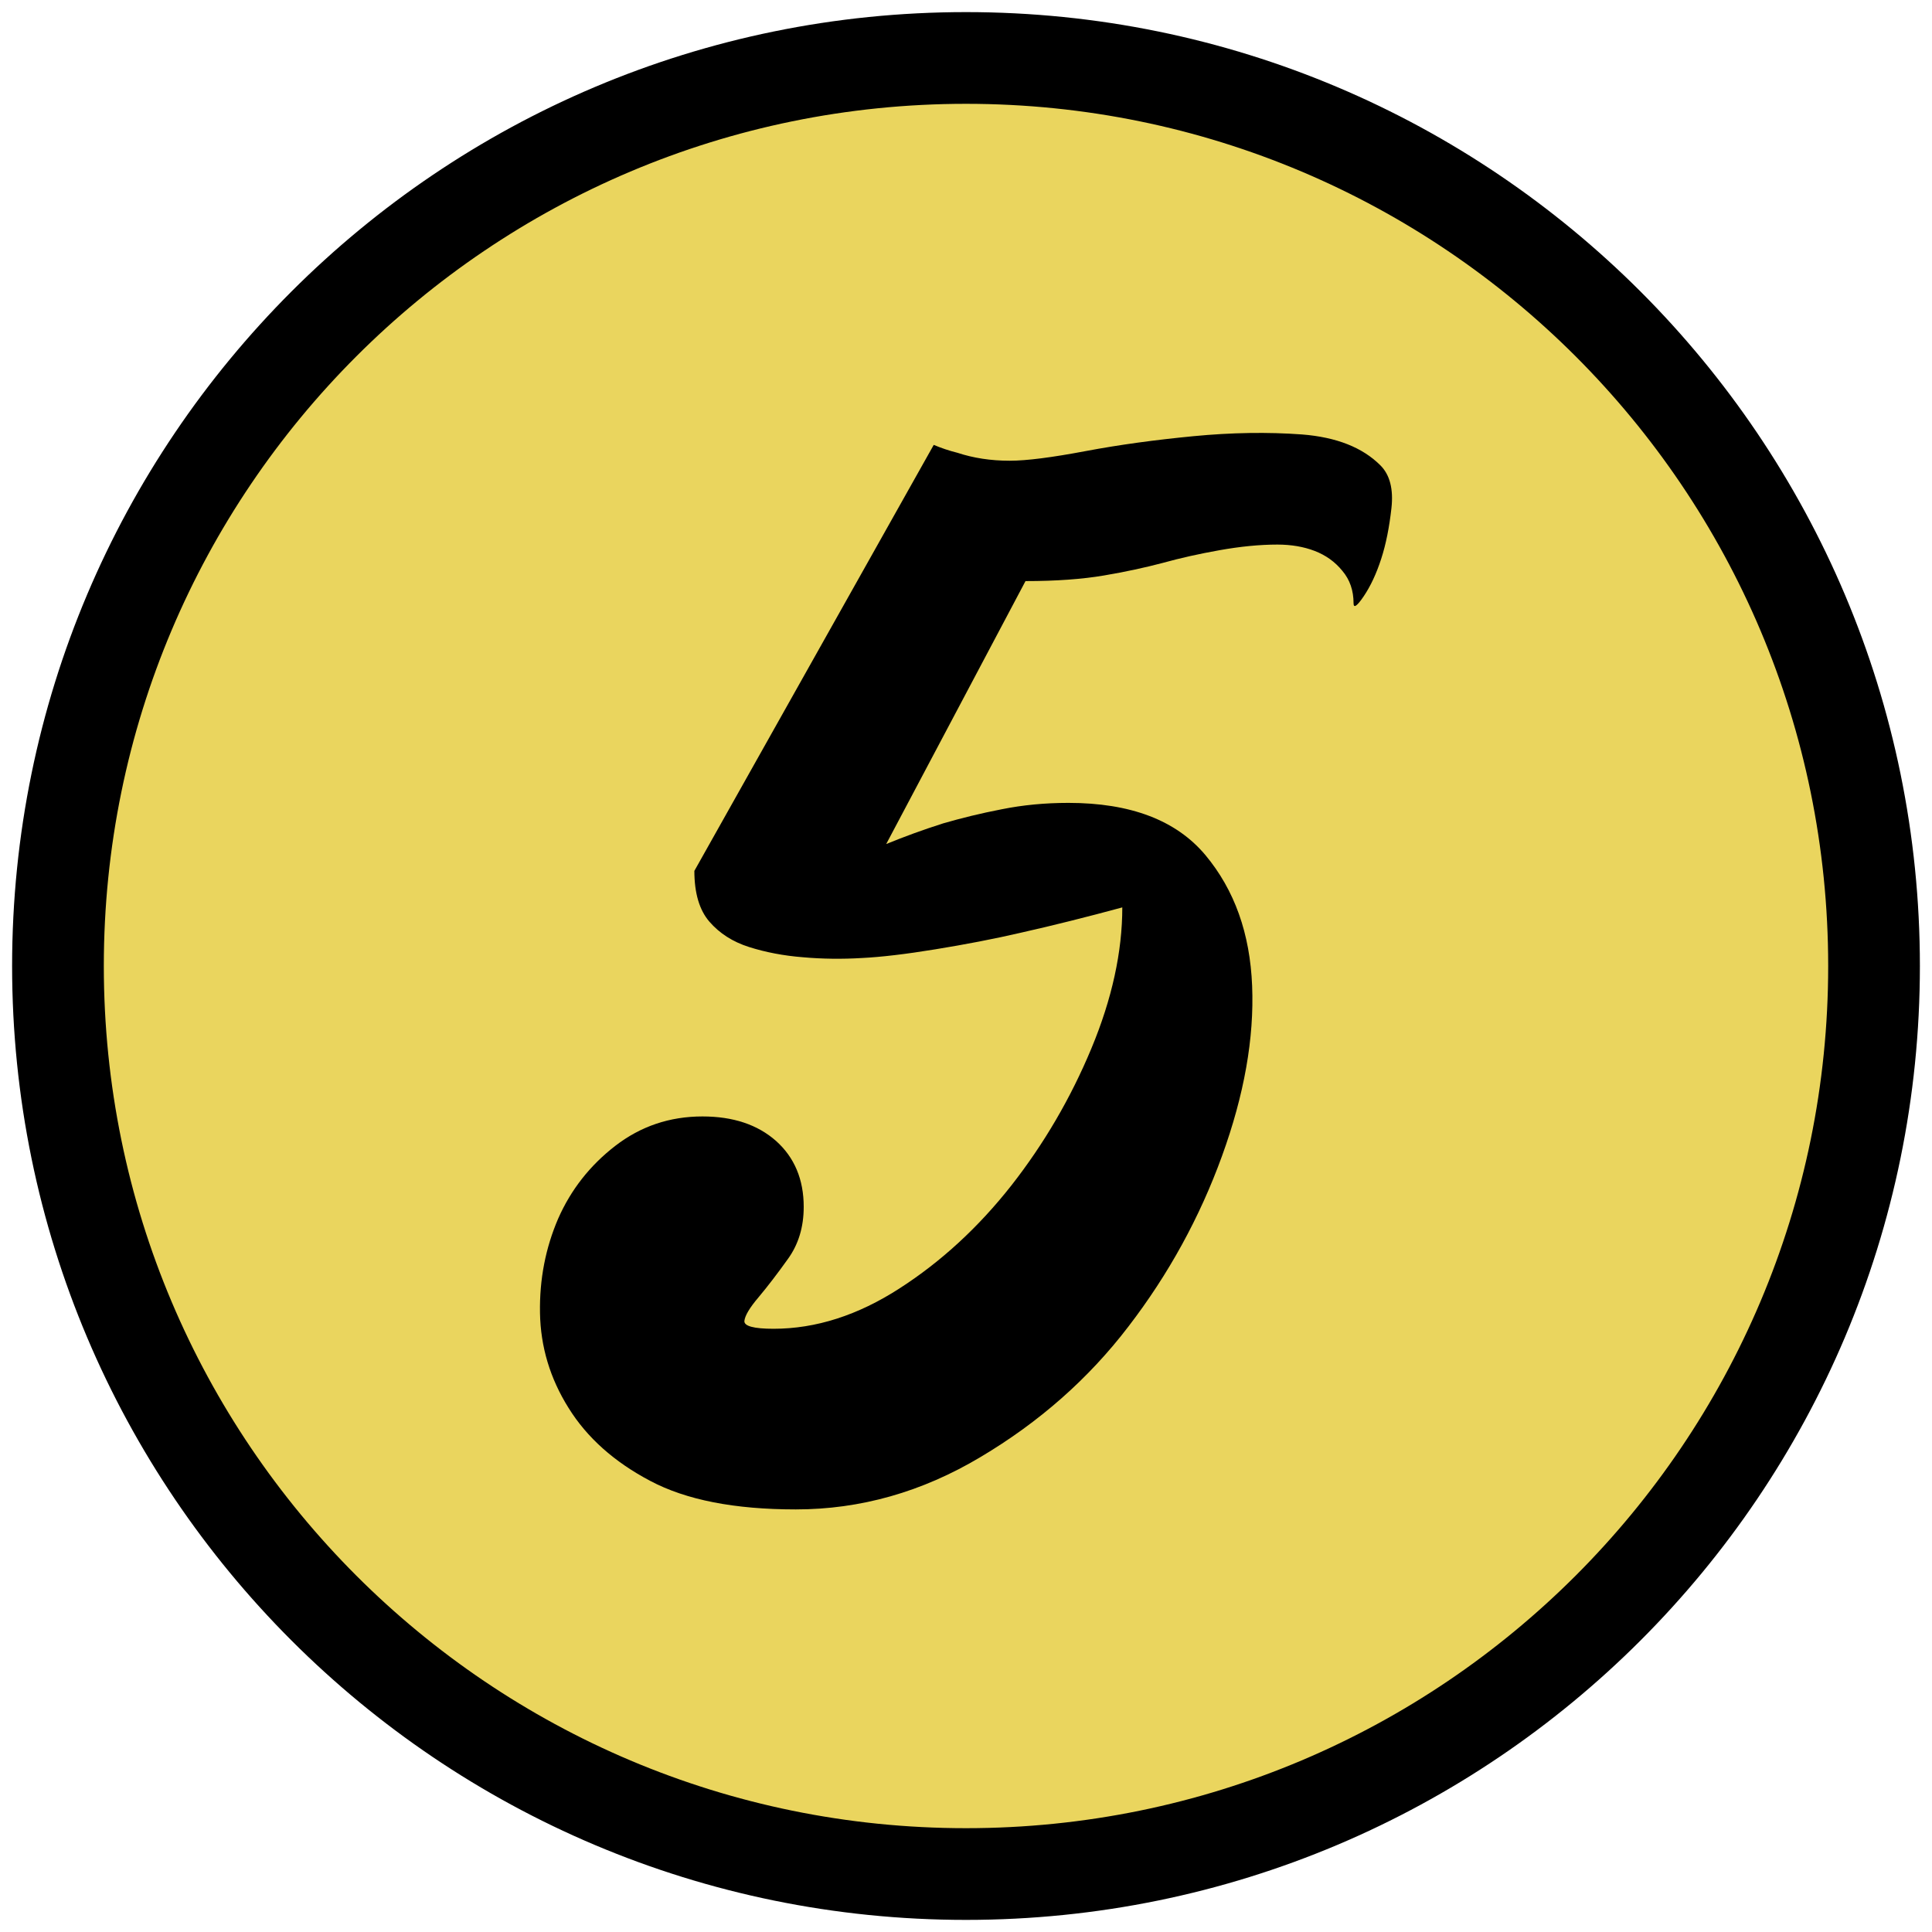
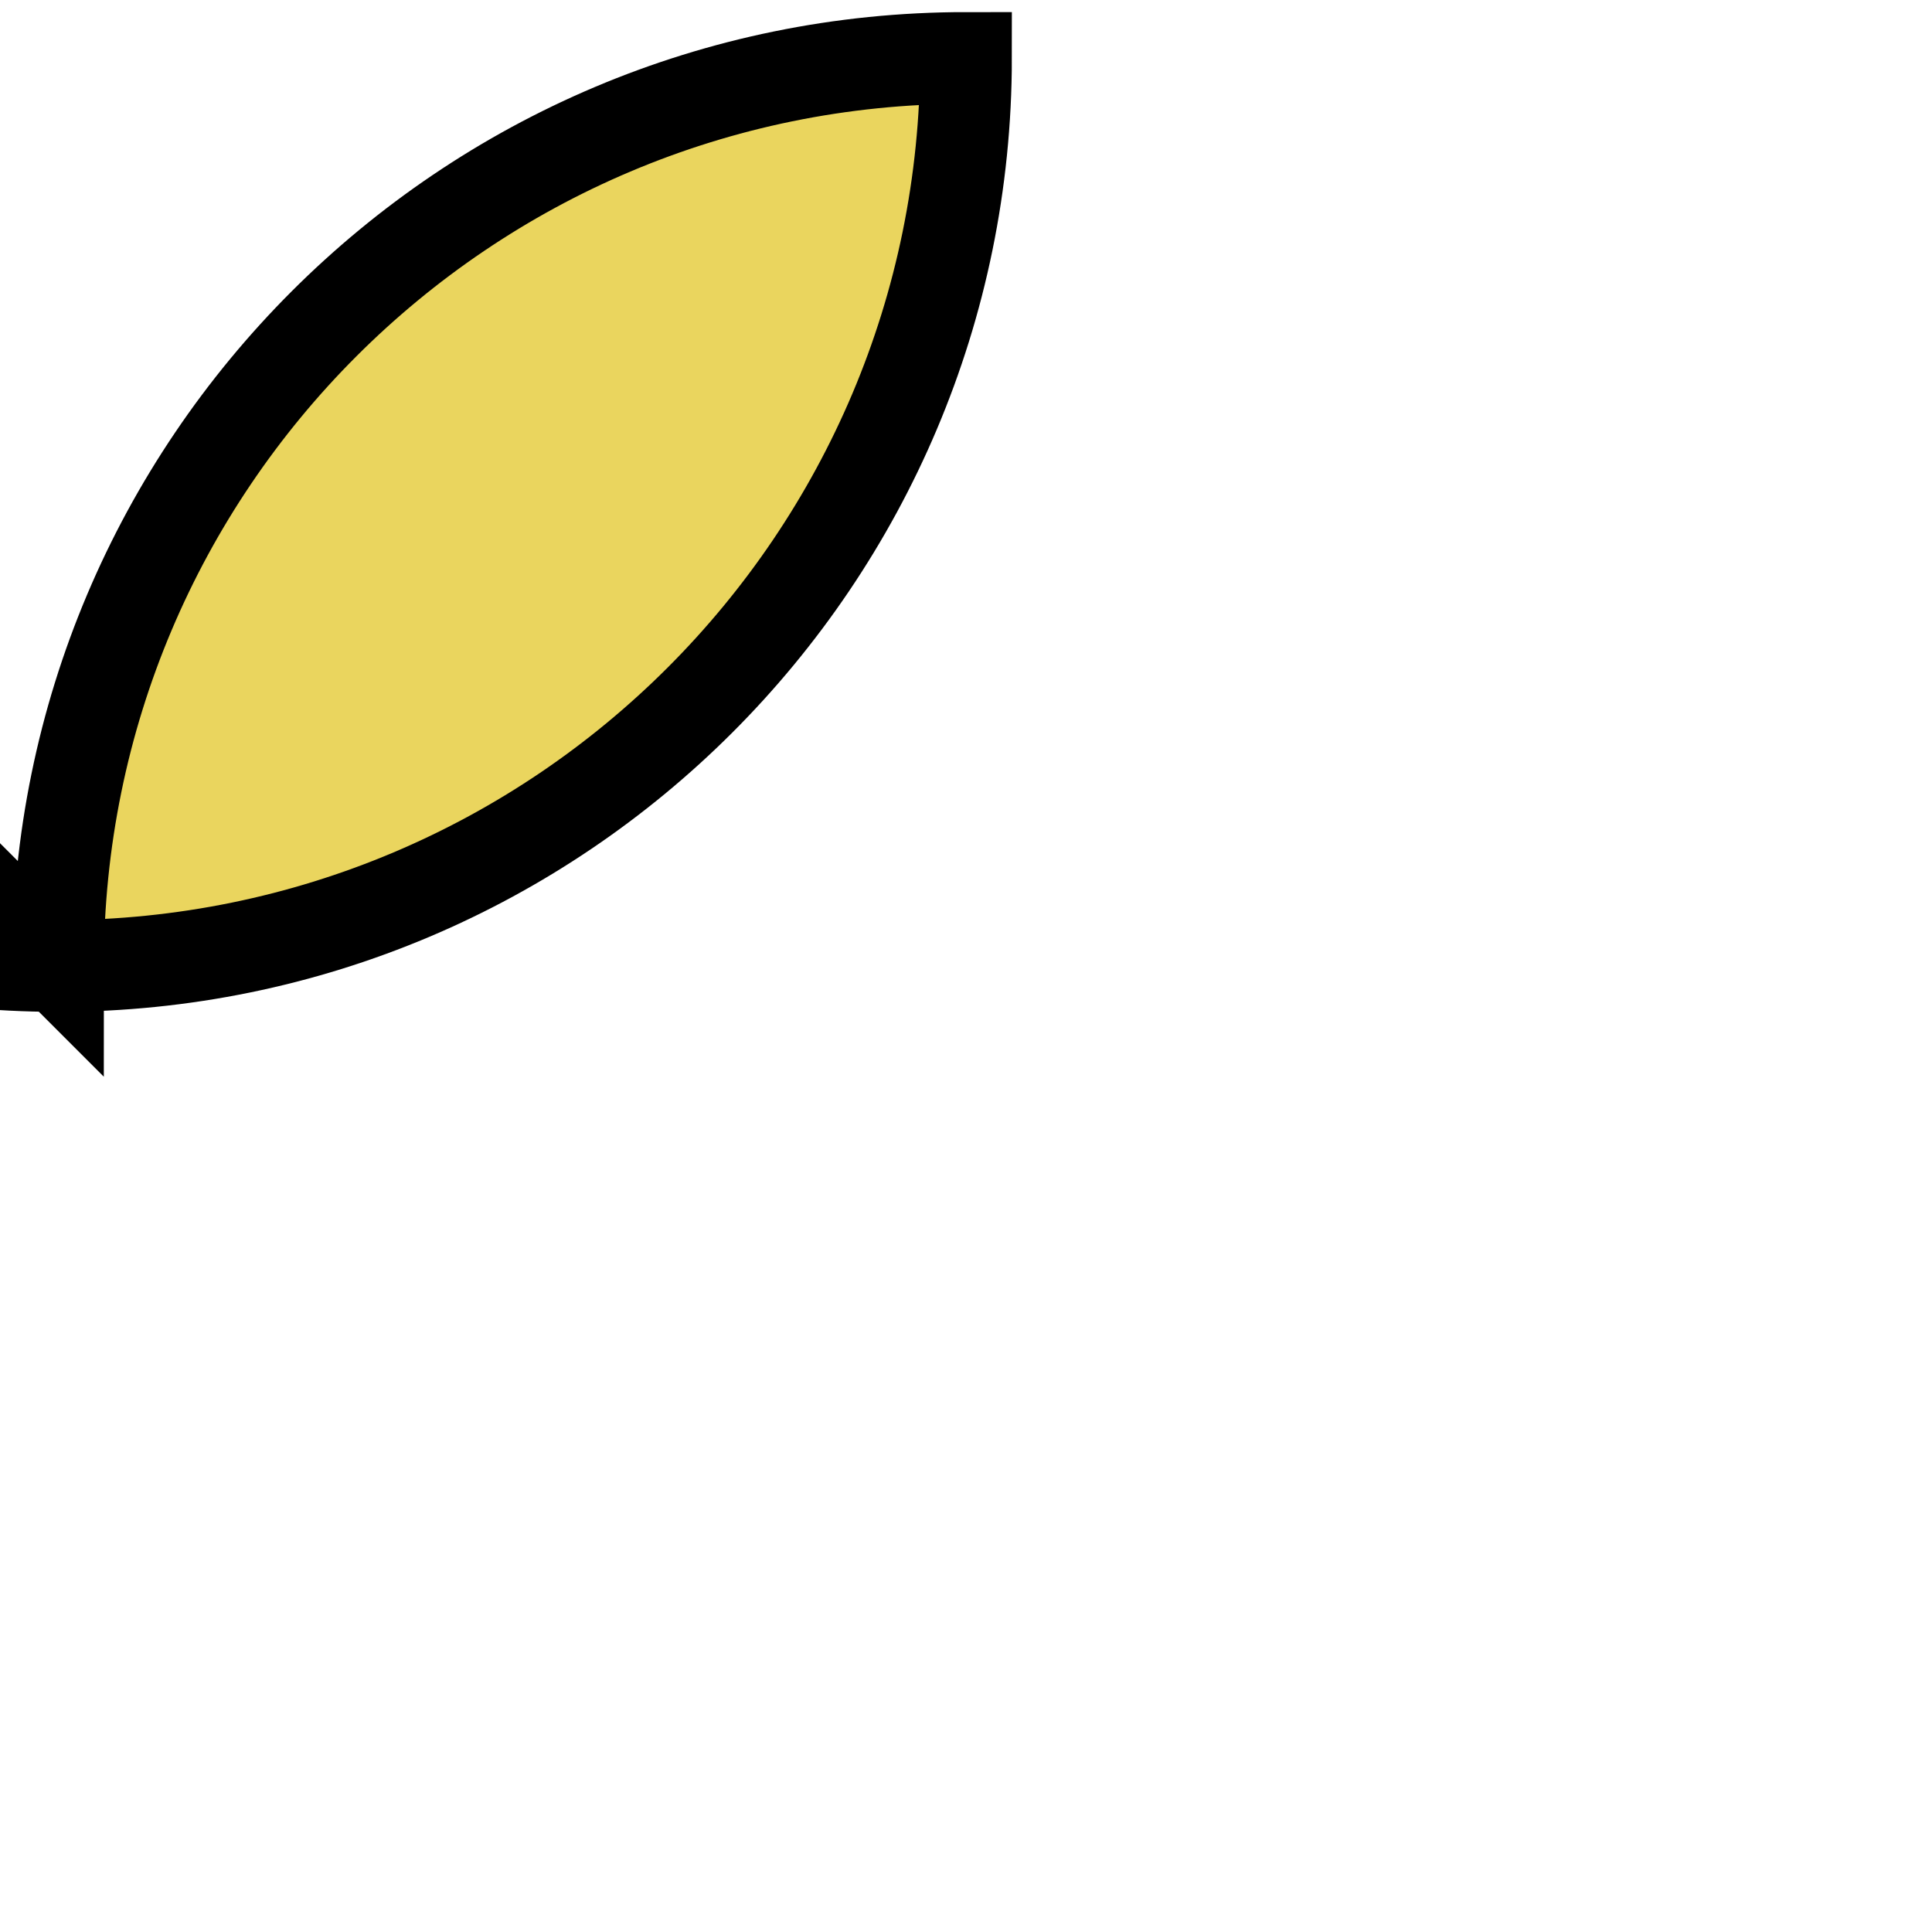
<svg xmlns="http://www.w3.org/2000/svg" width="60px" height="60px" viewBox="0 0 100 100">
  <g id="1649abbf-3430-4978-803d-d4ad2e31c445">
    <g style="">
      <g id="1649abbf-3430-4978-803d-d4ad2e31c445-child-0">
-         <path style="stroke: rgb(0,0,0); stroke-width: 4.747; stroke-dasharray: none; stroke-linecap: round; stroke-dashoffset: 0; stroke-linejoin: miter; stroke-miterlimit: 10; fill: rgb(234,213,94); fill-rule: nonzero; opacity: 1;" d="M3,50c0,-25.957 21.043,-47 47,-47c25.957,0 47,21.043 47,47c0,25.957 -21.043,47 -47,47c-25.957,0 -47,-21.043 -47,-47z" stroke-linecap="round" />
+         <path style="stroke: rgb(0,0,0); stroke-width: 4.747; stroke-dasharray: none; stroke-linecap: round; stroke-dashoffset: 0; stroke-linejoin: miter; stroke-miterlimit: 10; fill: rgb(234,213,94); fill-rule: nonzero; opacity: 1;" d="M3,50c0,-25.957 21.043,-47 47,-47c0,25.957 -21.043,47 -47,47c-25.957,0 -47,-21.043 -47,-47z" stroke-linecap="round" />
      </g>
    </g>
  </g>
  <g transform="matrix(1 0 0 1 -495.668 0)" id="82cc3526-3491-40bb-9f3f-0a10d5e40042">

</g>
  <g id="1894d81e-4f69-458d-a1e9-b43314ce27a3">
    <g style="">
      <g id="996e5a83-11ce-4f8c-b663-8d3b33d94f20">
-         <path style="stroke: rgb(193,193,193); stroke-width: 0; stroke-dasharray: none; stroke-linecap: butt; stroke-dashoffset: 0; stroke-linejoin: miter; stroke-miterlimit: 4; fill: rgb(0,0,0); fill-rule: nonzero; opacity: 1;" d="M41.19,78.127c-3.17,0 -5.68,-0.49 -7.54,-1.48c-1.86,-0.98 -3.27,-2.24 -4.22,-3.77c-0.96,-1.53 -1.45,-3.17 -1.48,-4.92c-0.03,-1.75 0.29,-3.37 0.94,-4.88c0.66,-1.5 1.65,-2.76 2.96,-3.77c1.31,-1.01 2.81,-1.52 4.51,-1.52c1.58,0 2.85,0.42 3.81,1.27c0.95,0.85 1.43,1.99 1.43,3.41c0,1.04 -0.27,1.94 -0.82,2.7c-0.55,0.77 -1.05,1.42 -1.51,1.97c-0.47,0.55 -0.71,0.96 -0.74,1.23c-0.03,0.27 0.48,0.41 1.51,0.41c2.19,0 4.37,-0.7 6.52,-2.09c2.16,-1.39 4.09,-3.17 5.79,-5.33c1.69,-2.16 3.07,-4.52 4.14,-7.09c1.07,-2.57 1.6,-5.01 1.6,-7.3c-1.81,0.49 -3.56,0.93 -5.25,1.31c-1.42,0.33 -2.9,0.61 -4.43,0.86c-1.53,0.25 -2.8,0.4 -3.81,0.45c-1.01,0.06 -2.03,0.05 -3.04,-0.04c-1.01,-0.08 -1.94,-0.26 -2.79,-0.53c-0.85,-0.27 -1.53,-0.71 -2.05,-1.31c-0.52,-0.6 -0.78,-1.48 -0.78,-2.63l12.39,-22.05c0.38,0.16 0.79,0.3 1.23,0.41c0.82,0.27 1.72,0.41 2.7,0.41c0.88,0 2.19,-0.17 3.94,-0.5c1.75,-0.33 3.6,-0.58 5.57,-0.77c1.97,-0.19 3.85,-0.22 5.62,-0.09c1.78,0.14 3.13,0.67 4.06,1.6c0.49,0.49 0.68,1.23 0.57,2.22c-0.11,0.98 -0.28,1.85 -0.53,2.62c-0.25,0.77 -0.55,1.41 -0.9,1.93c-0.35,0.52 -0.53,0.64 -0.53,0.37c0,-0.66 -0.19,-1.22 -0.58,-1.68c-0.38,-0.47 -0.86,-0.81 -1.43,-1.03c-0.57,-0.22 -1.22,-0.33 -1.93,-0.33c-0.93,0 -1.92,0.1 -2.99,0.29c-1.07,0.19 -2.05,0.41 -2.95,0.66c-0.91,0.24 -1.92,0.46 -3.04,0.65c-1.12,0.19 -2.47,0.29 -4.06,0.29l-7.21,13.61c0.93,-0.38 1.91,-0.74 2.95,-1.07c0.93,-0.27 1.94,-0.52 3.03,-0.73c1.09,-0.22 2.24,-0.33 3.45,-0.33c3.22,0 5.58,0.9 7.09,2.7c1.51,1.81 2.31,4.06 2.42,6.77c0.11,2.71 -0.41,5.64 -1.56,8.81c-1.15,3.17 -2.76,6.11 -4.84,8.82c-2.07,2.71 -4.63,4.96 -7.66,6.76c-3.03,1.81 -6.22,2.71 -9.56,2.71z" stroke-linecap="round" />
-       </g>
+         </g>
    </g>
  </g>
  <g transform="matrix(1 0 0 1 -495.668 0)" id="40f2e876-4cca-4640-92e3-8fc326a227df">

</g>
  <g transform="matrix(1 0 0 1 -495.668 0)" id="42d86948-530b-413a-90cd-cd030d0051c4">

</g>
</svg>